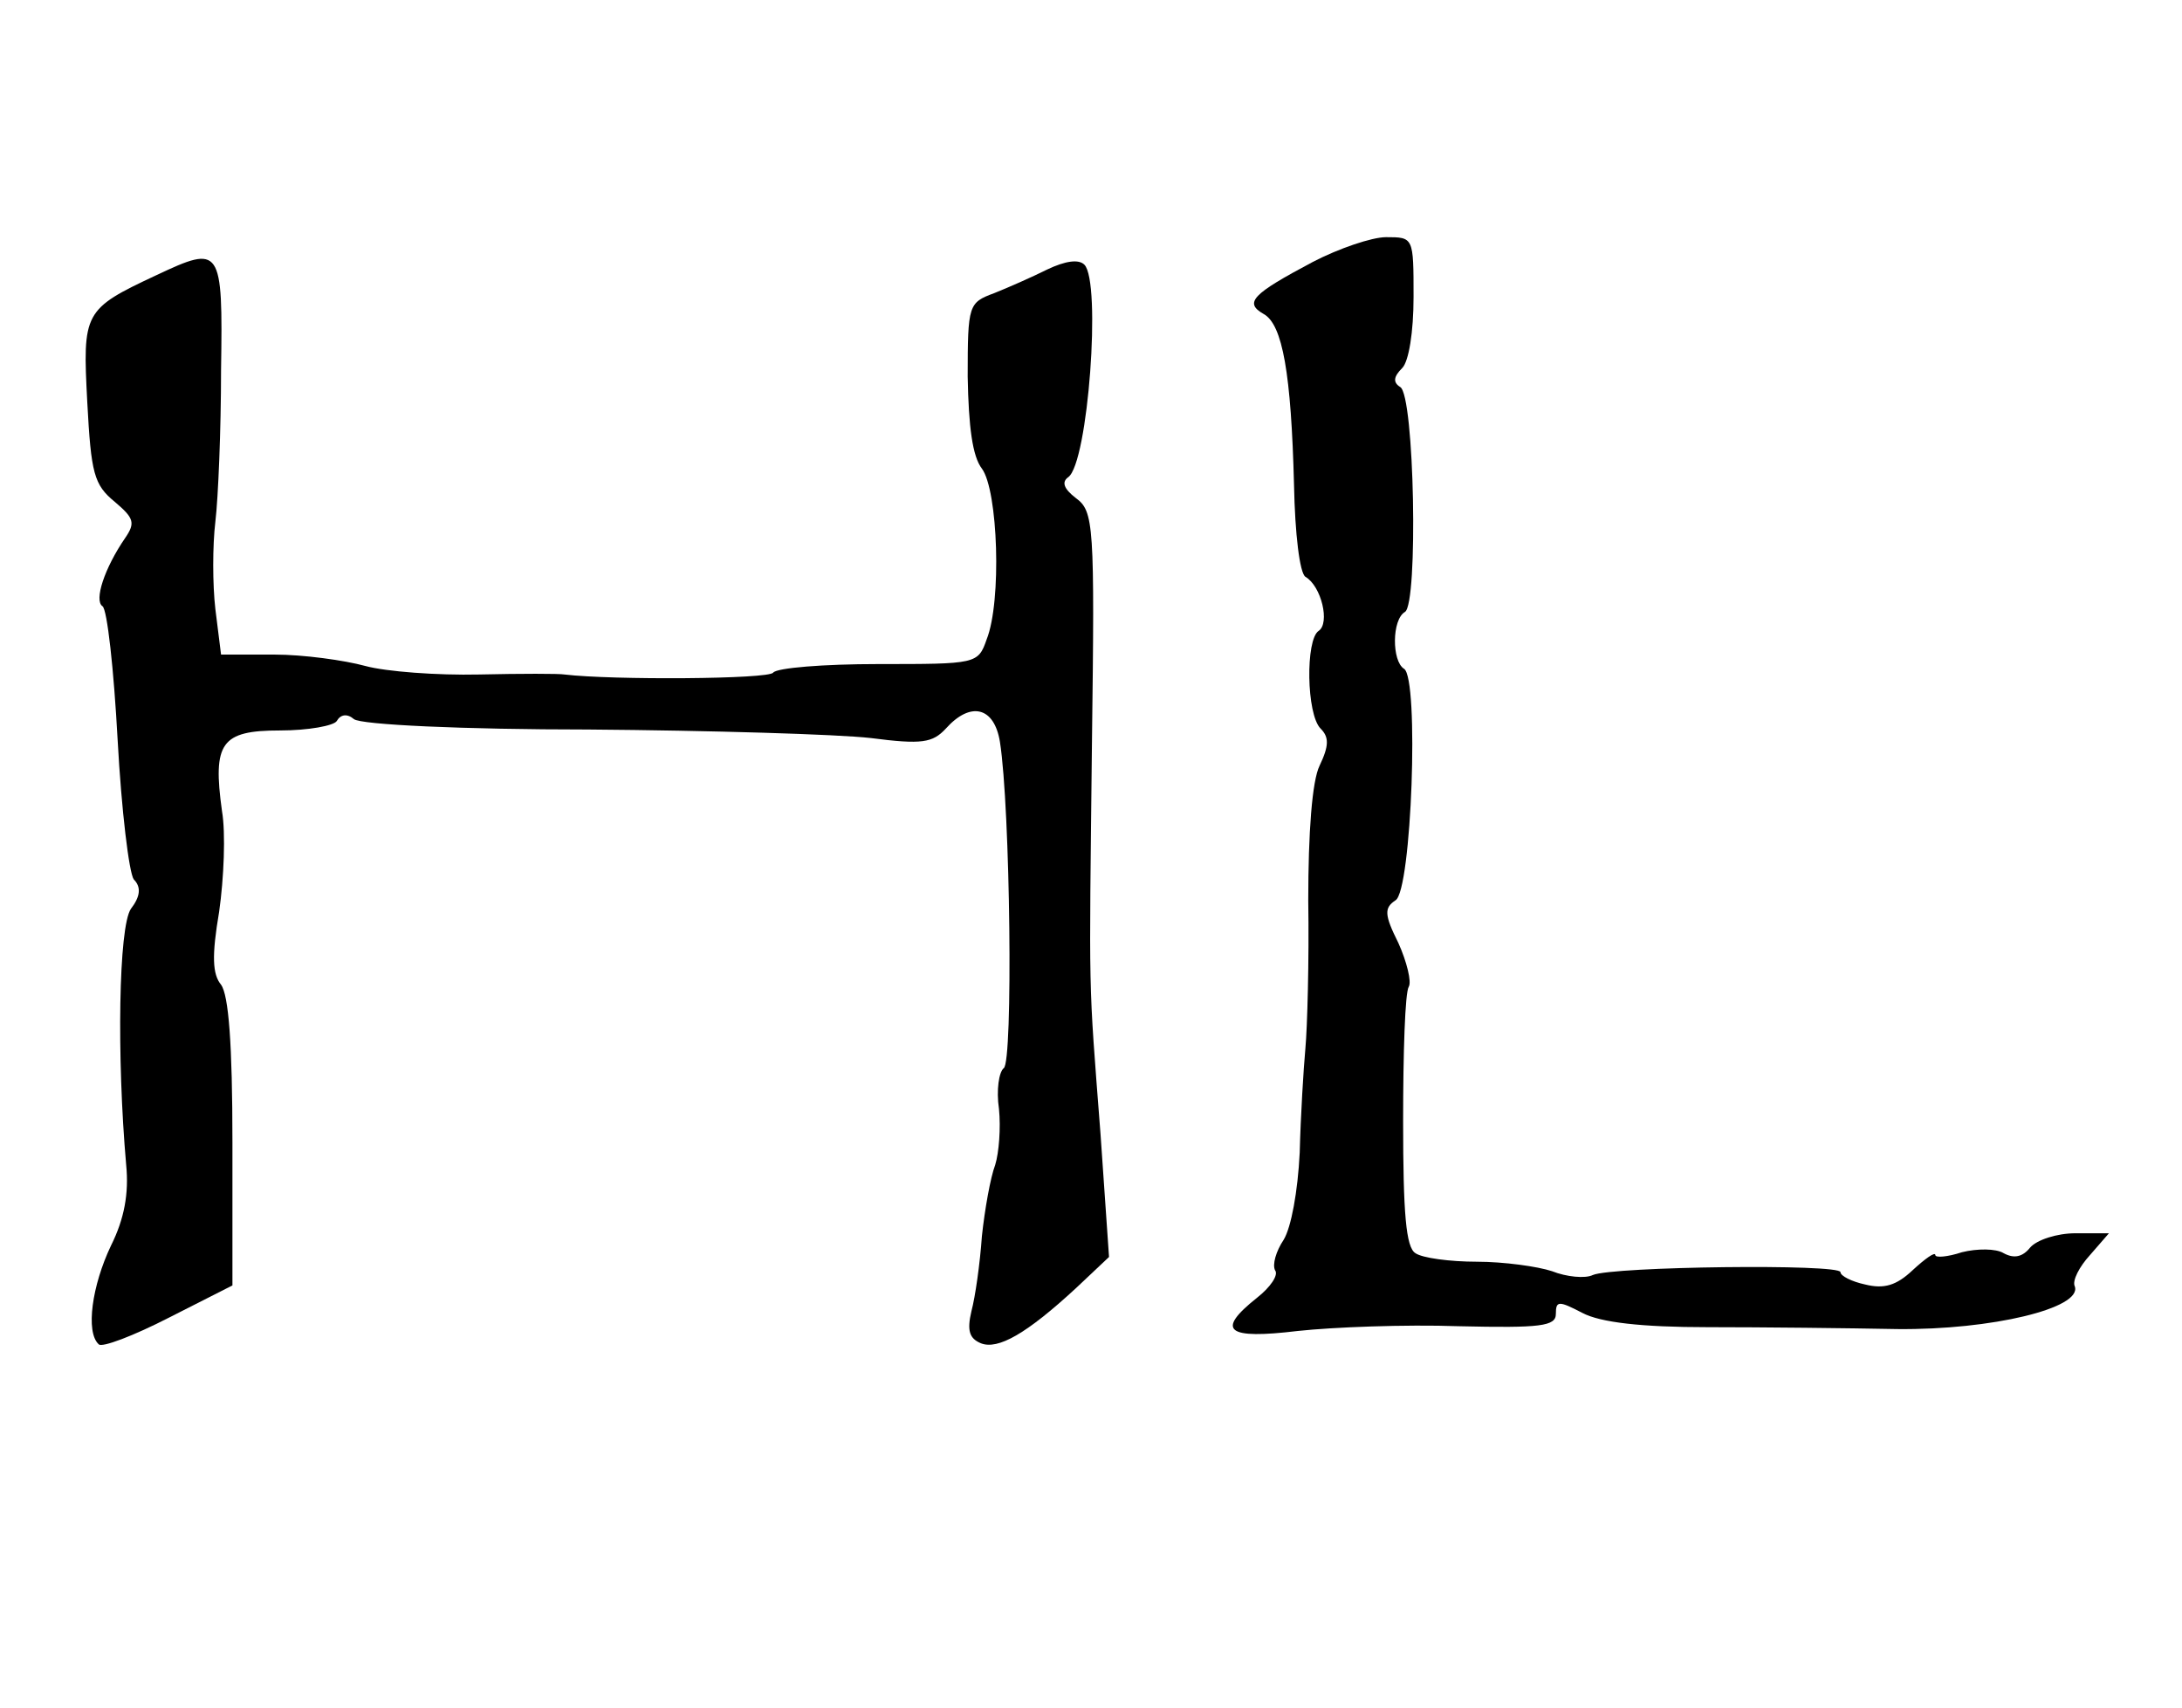
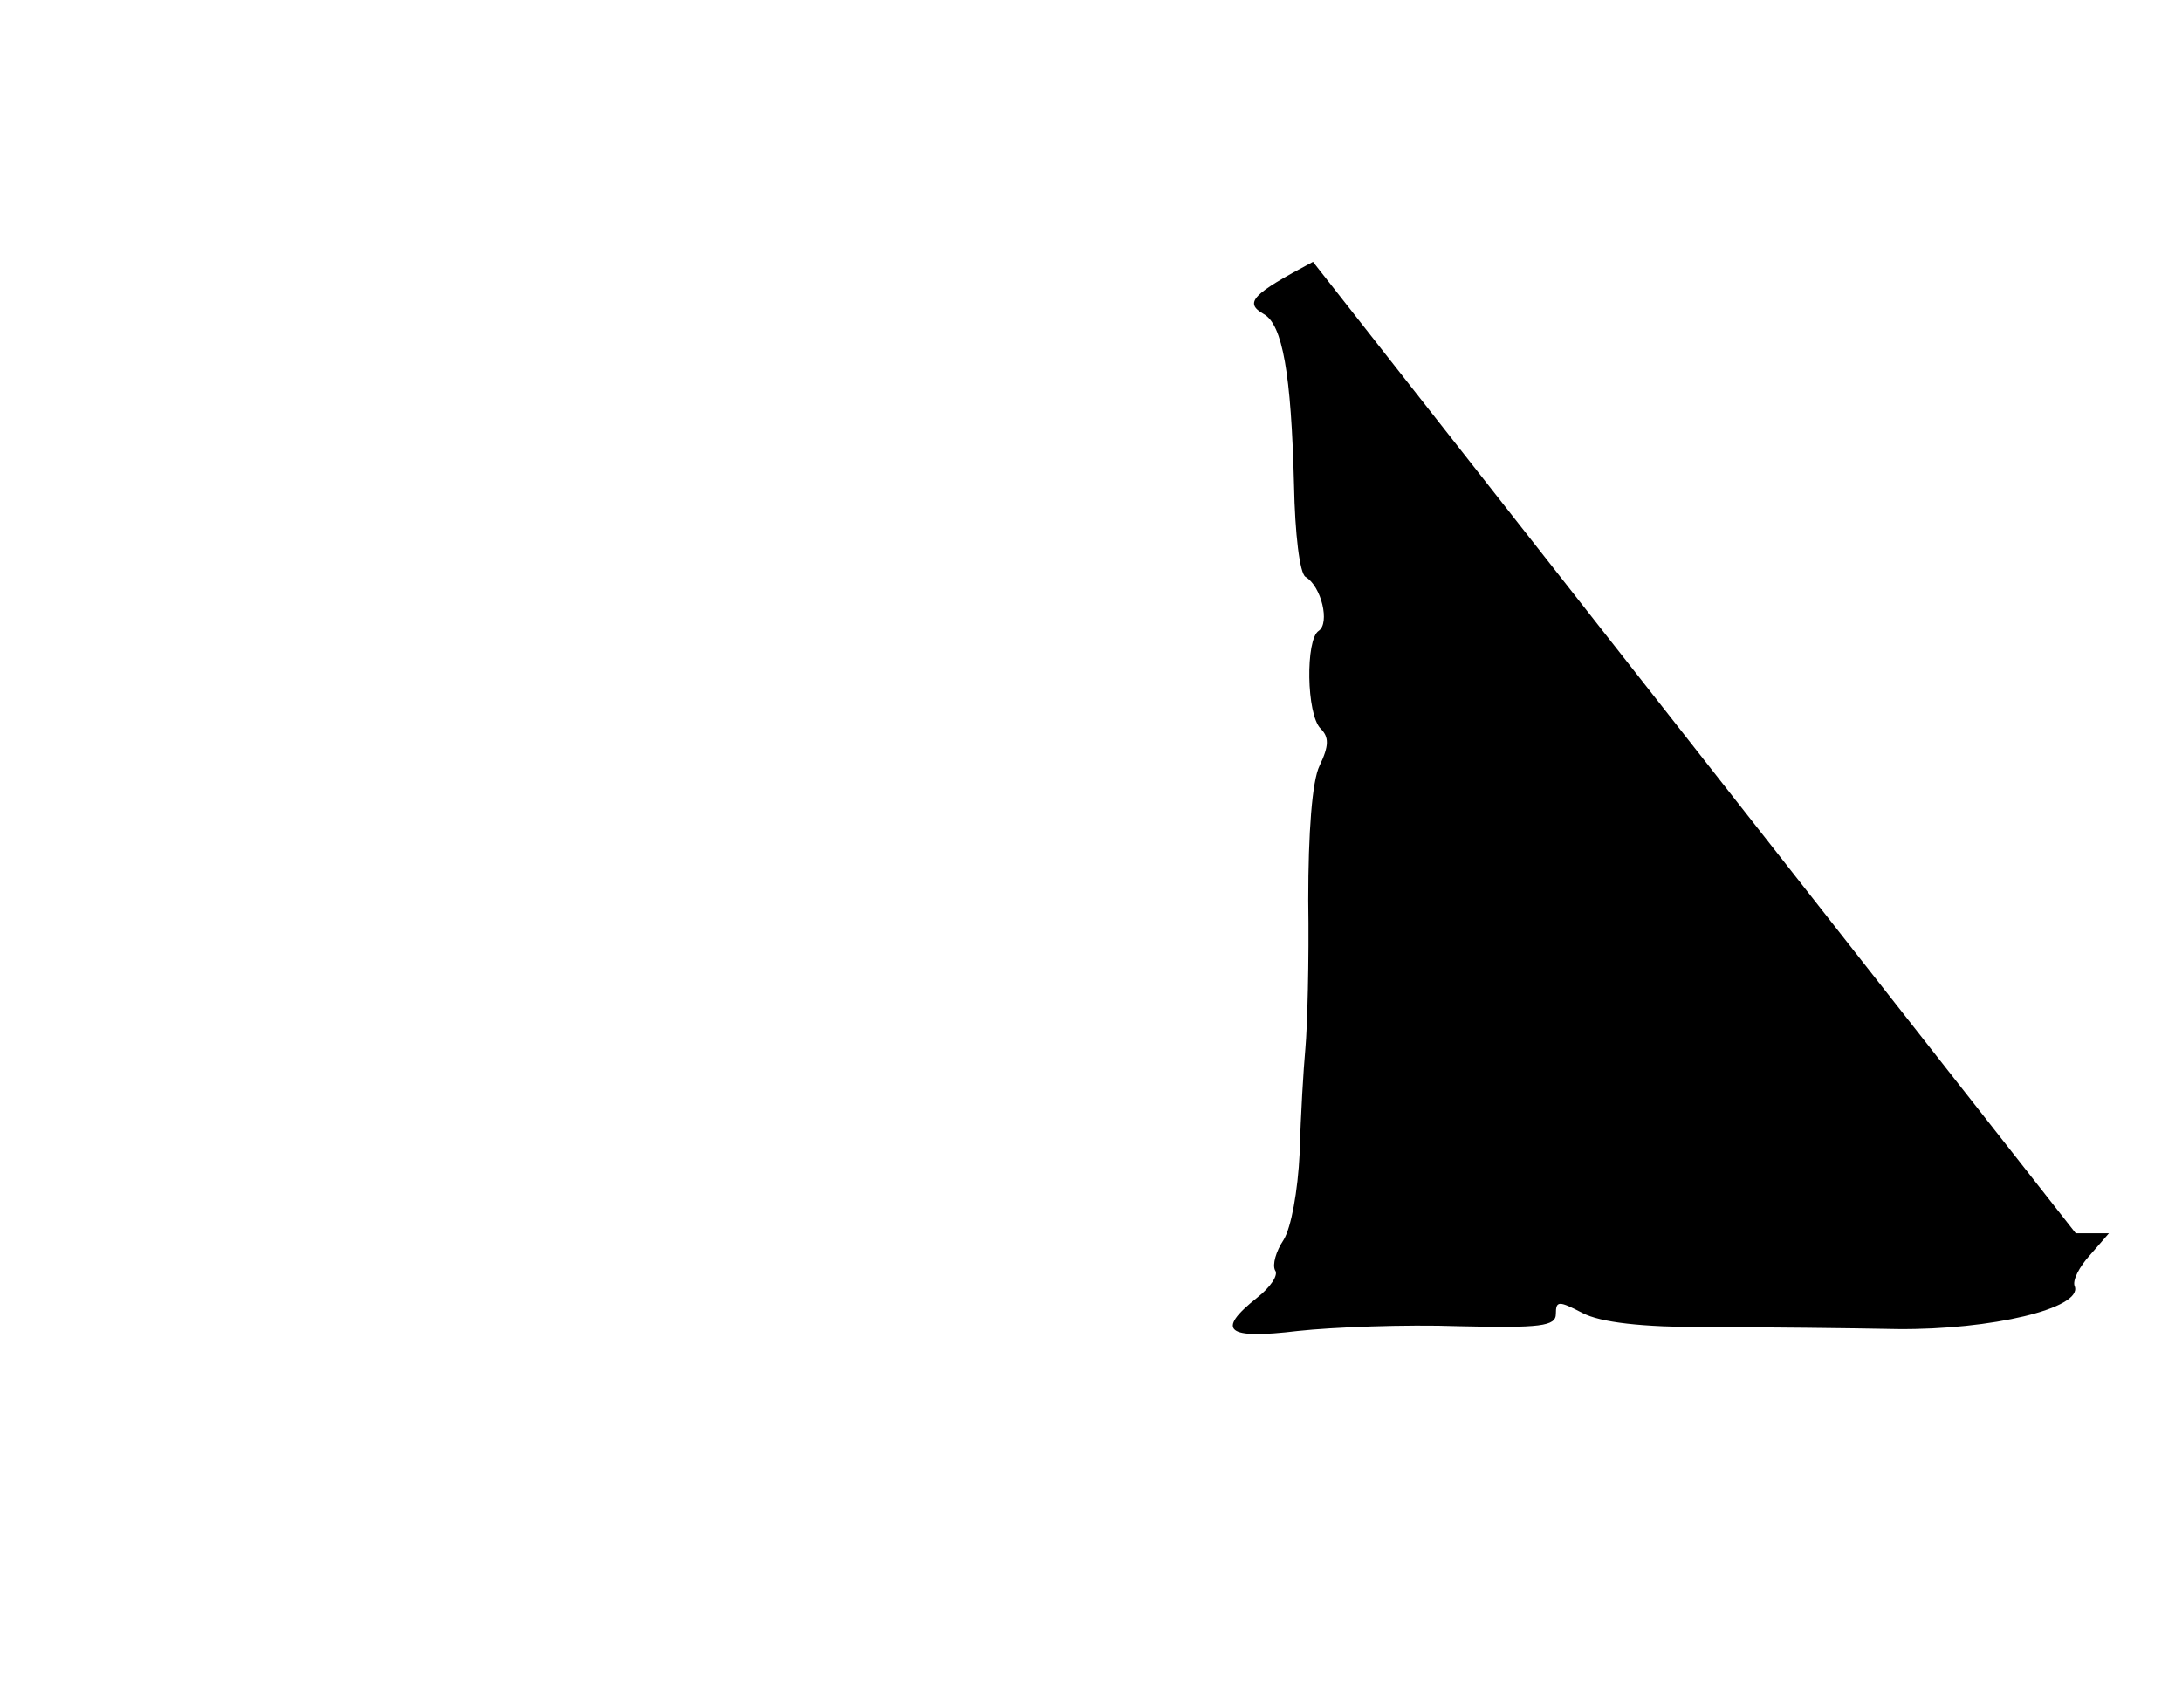
<svg xmlns="http://www.w3.org/2000/svg" version="1.0" width="230pt" height="180pt" viewBox="0 0 230 180" preserveAspectRatio="xMidYMid meet">
  <g transform="translate(0,180) scale(0.1,-0.1)" fill="#000000" stroke="none">
-     <path d="M1384 1524 c-64 -34 -73 -43 -52 -55 20 -11 29 -63 32 -180 1 -52 6 -93 12 -97 17 -10 26 -49 14 -57 -14 -9 -13 -88 2 -103 9 -9 9 -18 -1 -39 -8 -16 -12 -71 -12 -142 1 -64 -1 -134 -3 -156 -2 -22 -5 -71 -6 -110 -2 -41 -9 -79 -17 -92 -8 -12 -12 -26 -9 -32 4 -5 -5 -18 -19 -29 -44 -35 -32 -44 43 -35 37 4 113 7 170 5 86 -2 102 0 102 13 0 14 3 14 28 1 19 -10 62 -15 132 -15 58 0 148 -1 200 -2 99 -1 195 22 187 45 -3 6 5 21 16 33 l20 23 -35 0 c-20 0 -41 -7 -48 -15 -8 -10 -17 -12 -28 -6 -8 5 -28 5 -44 1 -15 -5 -28 -6 -28 -3 0 4 -11 -4 -24 -16 -17 -16 -30 -20 -50 -15 -14 3 -26 9 -26 13 0 9 -240 6 -261 -3 -8 -4 -28 -2 -43 4 -15 5 -51 10 -79 10 -29 0 -58 4 -65 9 -10 6 -13 42 -13 139 0 72 2 136 6 142 3 5 -2 26 -11 46 -15 30 -15 37 -3 45 17 10 25 234 9 244 -13 8 -13 52 1 60 14 9 10 228 -5 237 -8 5 -7 11 2 20 7 7 12 38 12 75 0 63 0 63 -29 63 -15 0 -50 -12 -77 -26z" />
-     <path d="M165 1510 c-77 -36 -78 -39 -73 -134 4 -75 7 -87 29 -105 20 -17 22 -22 11 -38 -22 -32 -33 -66 -24 -72 5 -3 12 -67 16 -141 4 -74 12 -140 17 -147 8 -8 7 -18 -3 -31 -13 -19 -15 -156 -5 -270 3 -30 -2 -57 -16 -85 -20 -42 -27 -91 -13 -104 3 -4 37 9 74 28 l67 34 0 151 c0 104 -4 155 -12 166 -9 11 -10 30 -2 77 5 35 7 83 3 106 -10 72 -1 85 61 85 30 0 57 5 60 10 4 7 11 8 18 2 7 -6 116 -11 247 -11 129 -1 263 -5 298 -9 54 -7 65 -5 79 10 26 29 51 23 57 -14 11 -70 14 -338 4 -344 -5 -4 -8 -23 -5 -43 2 -20 0 -46 -4 -59 -5 -13 -11 -47 -14 -75 -2 -29 -7 -64 -11 -79 -5 -21 -2 -29 10 -34 18 -7 48 10 100 58 l35 33 -9 130 c-13 169 -12 136 -9 412 3 231 2 244 -17 258 -13 10 -15 17 -8 22 21 15 35 206 17 224 -6 6 -20 4 -39 -5 -16 -8 -41 -19 -56 -25 -27 -10 -28 -12 -28 -88 1 -53 5 -84 15 -97 17 -23 21 -140 5 -180 -9 -26 -11 -26 -114 -26 -58 0 -107 -4 -111 -9 -4 -7 -170 -8 -220 -2 -5 1 -46 1 -90 0 -44 -1 -98 3 -120 9 -22 6 -65 12 -96 12 l-56 0 -6 48 c-3 26 -3 67 0 92 3 25 6 97 6 160 2 130 0 132 -68 100z" />
+     <path d="M1384 1524 c-64 -34 -73 -43 -52 -55 20 -11 29 -63 32 -180 1 -52 6 -93 12 -97 17 -10 26 -49 14 -57 -14 -9 -13 -88 2 -103 9 -9 9 -18 -1 -39 -8 -16 -12 -71 -12 -142 1 -64 -1 -134 -3 -156 -2 -22 -5 -71 -6 -110 -2 -41 -9 -79 -17 -92 -8 -12 -12 -26 -9 -32 4 -5 -5 -18 -19 -29 -44 -35 -32 -44 43 -35 37 4 113 7 170 5 86 -2 102 0 102 13 0 14 3 14 28 1 19 -10 62 -15 132 -15 58 0 148 -1 200 -2 99 -1 195 22 187 45 -3 6 5 21 16 33 l20 23 -35 0 z" />
  </g>
</svg>